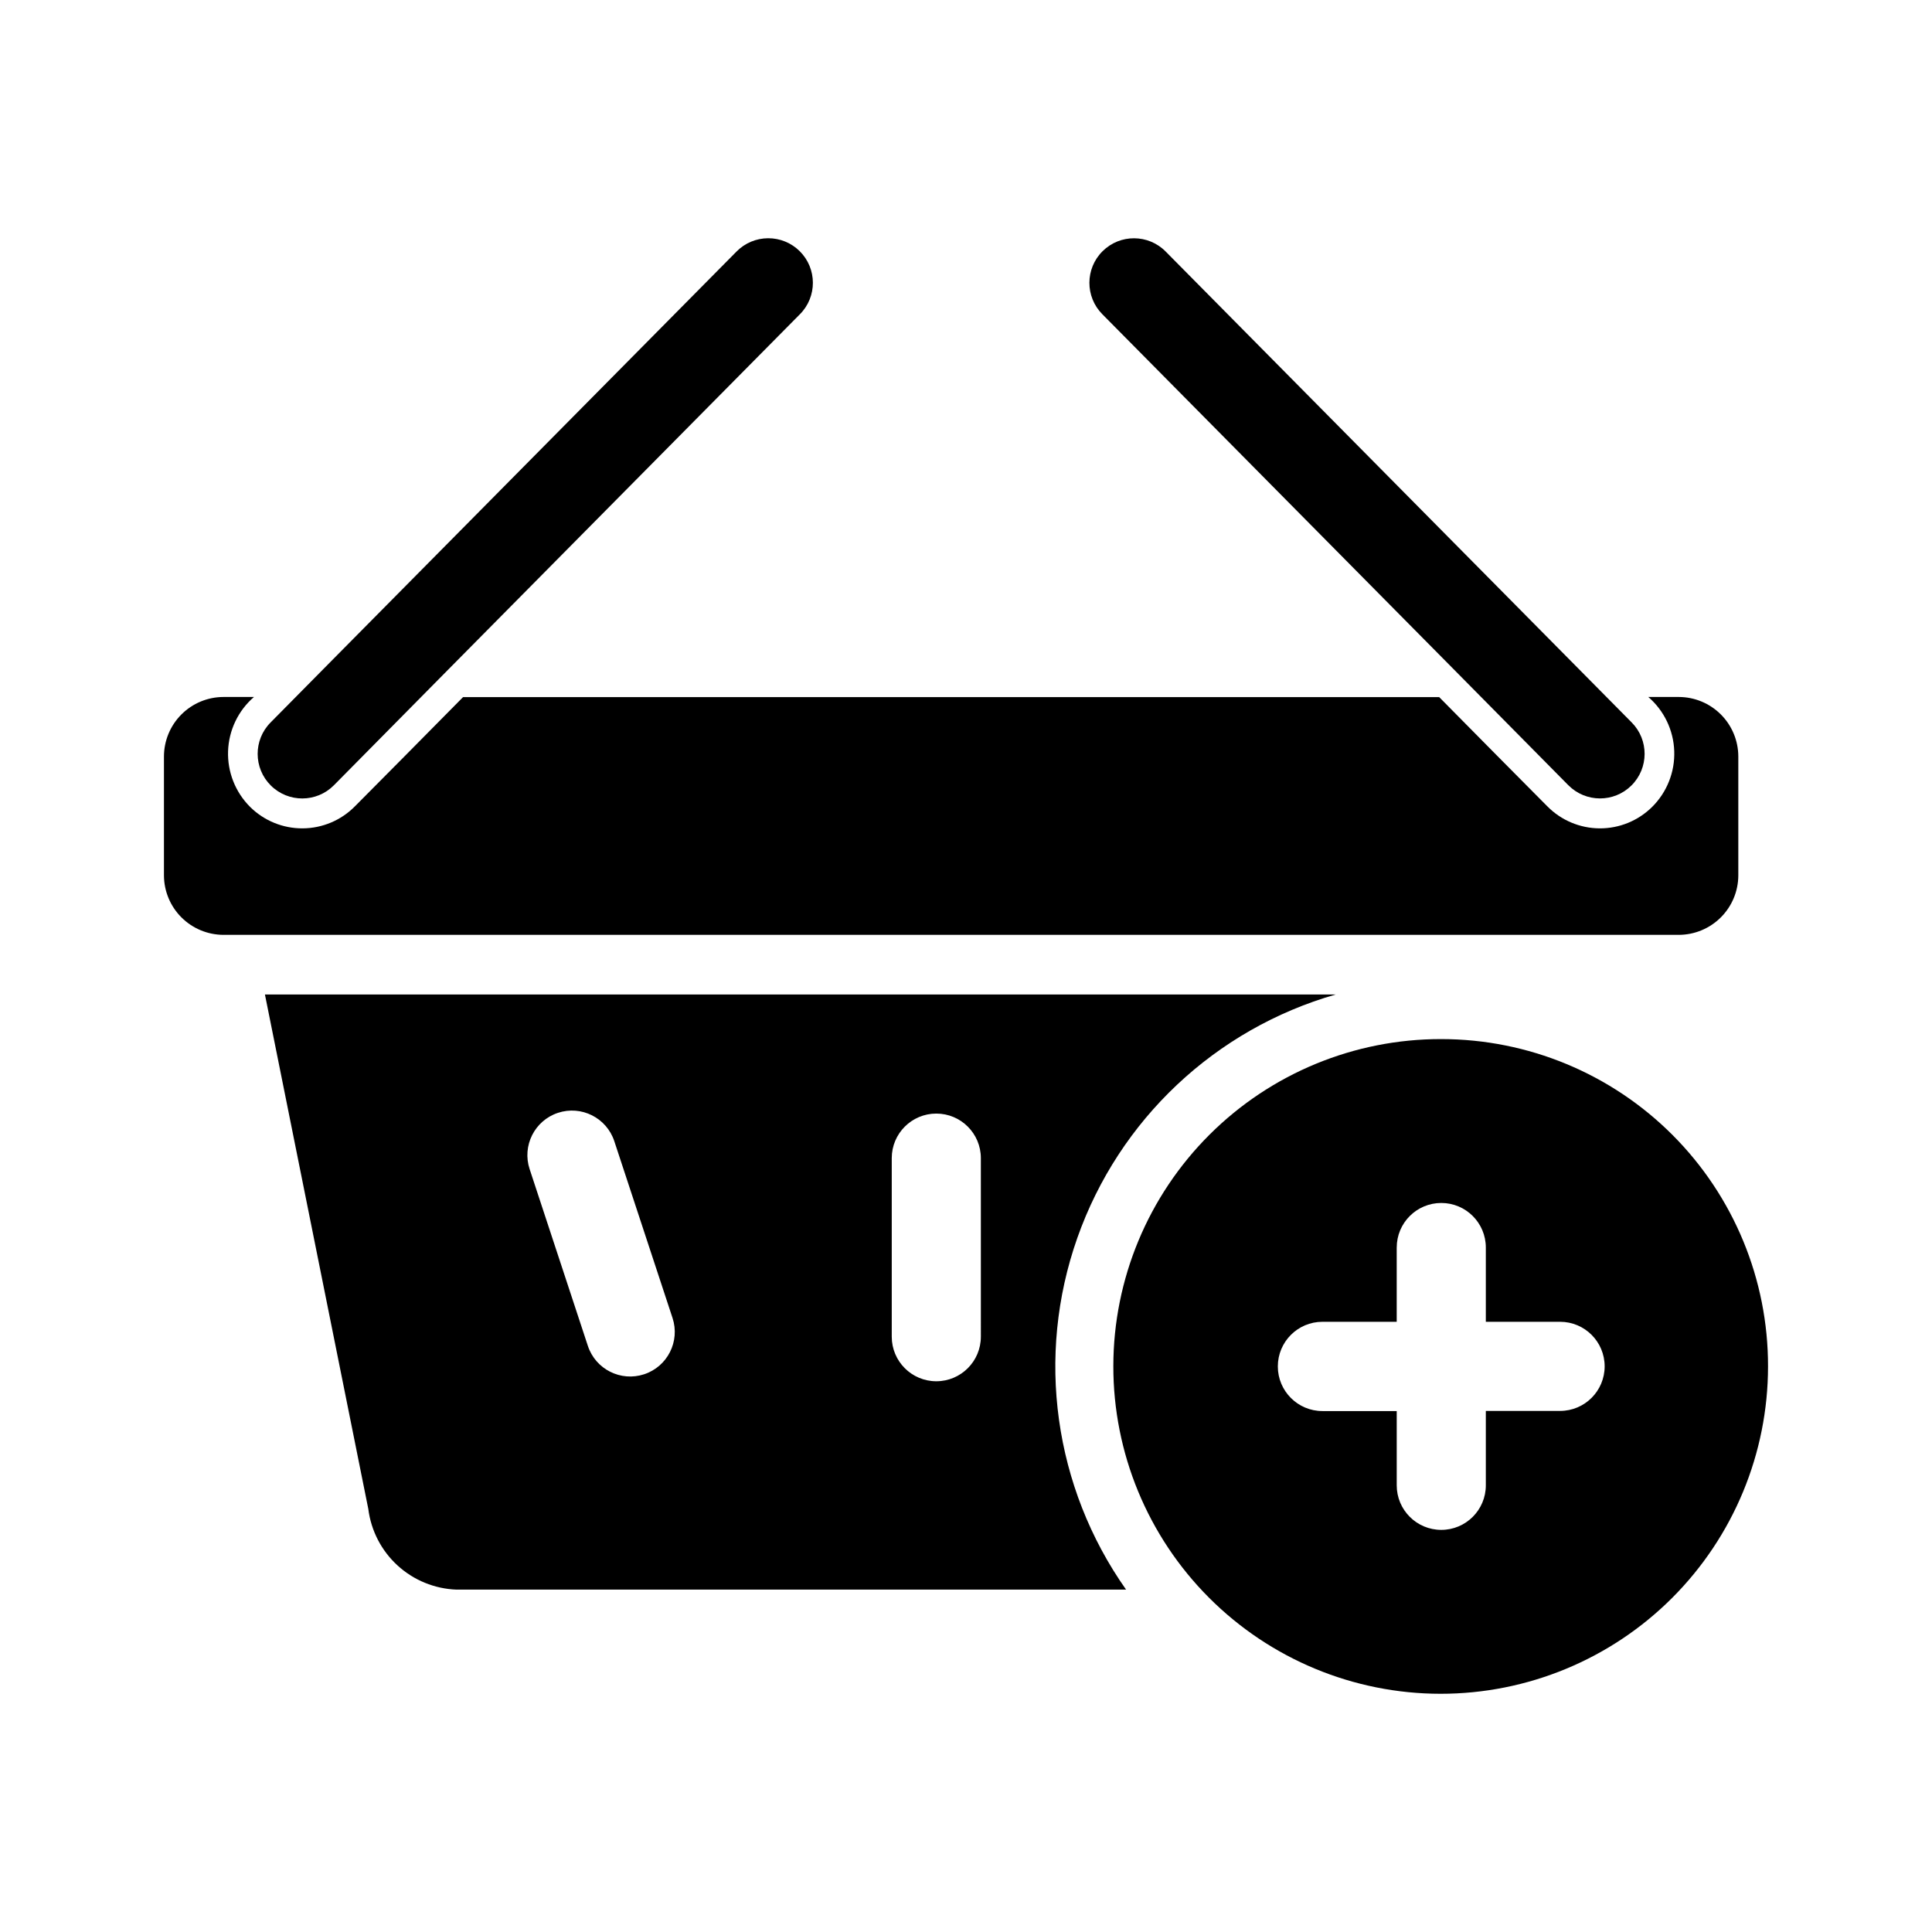
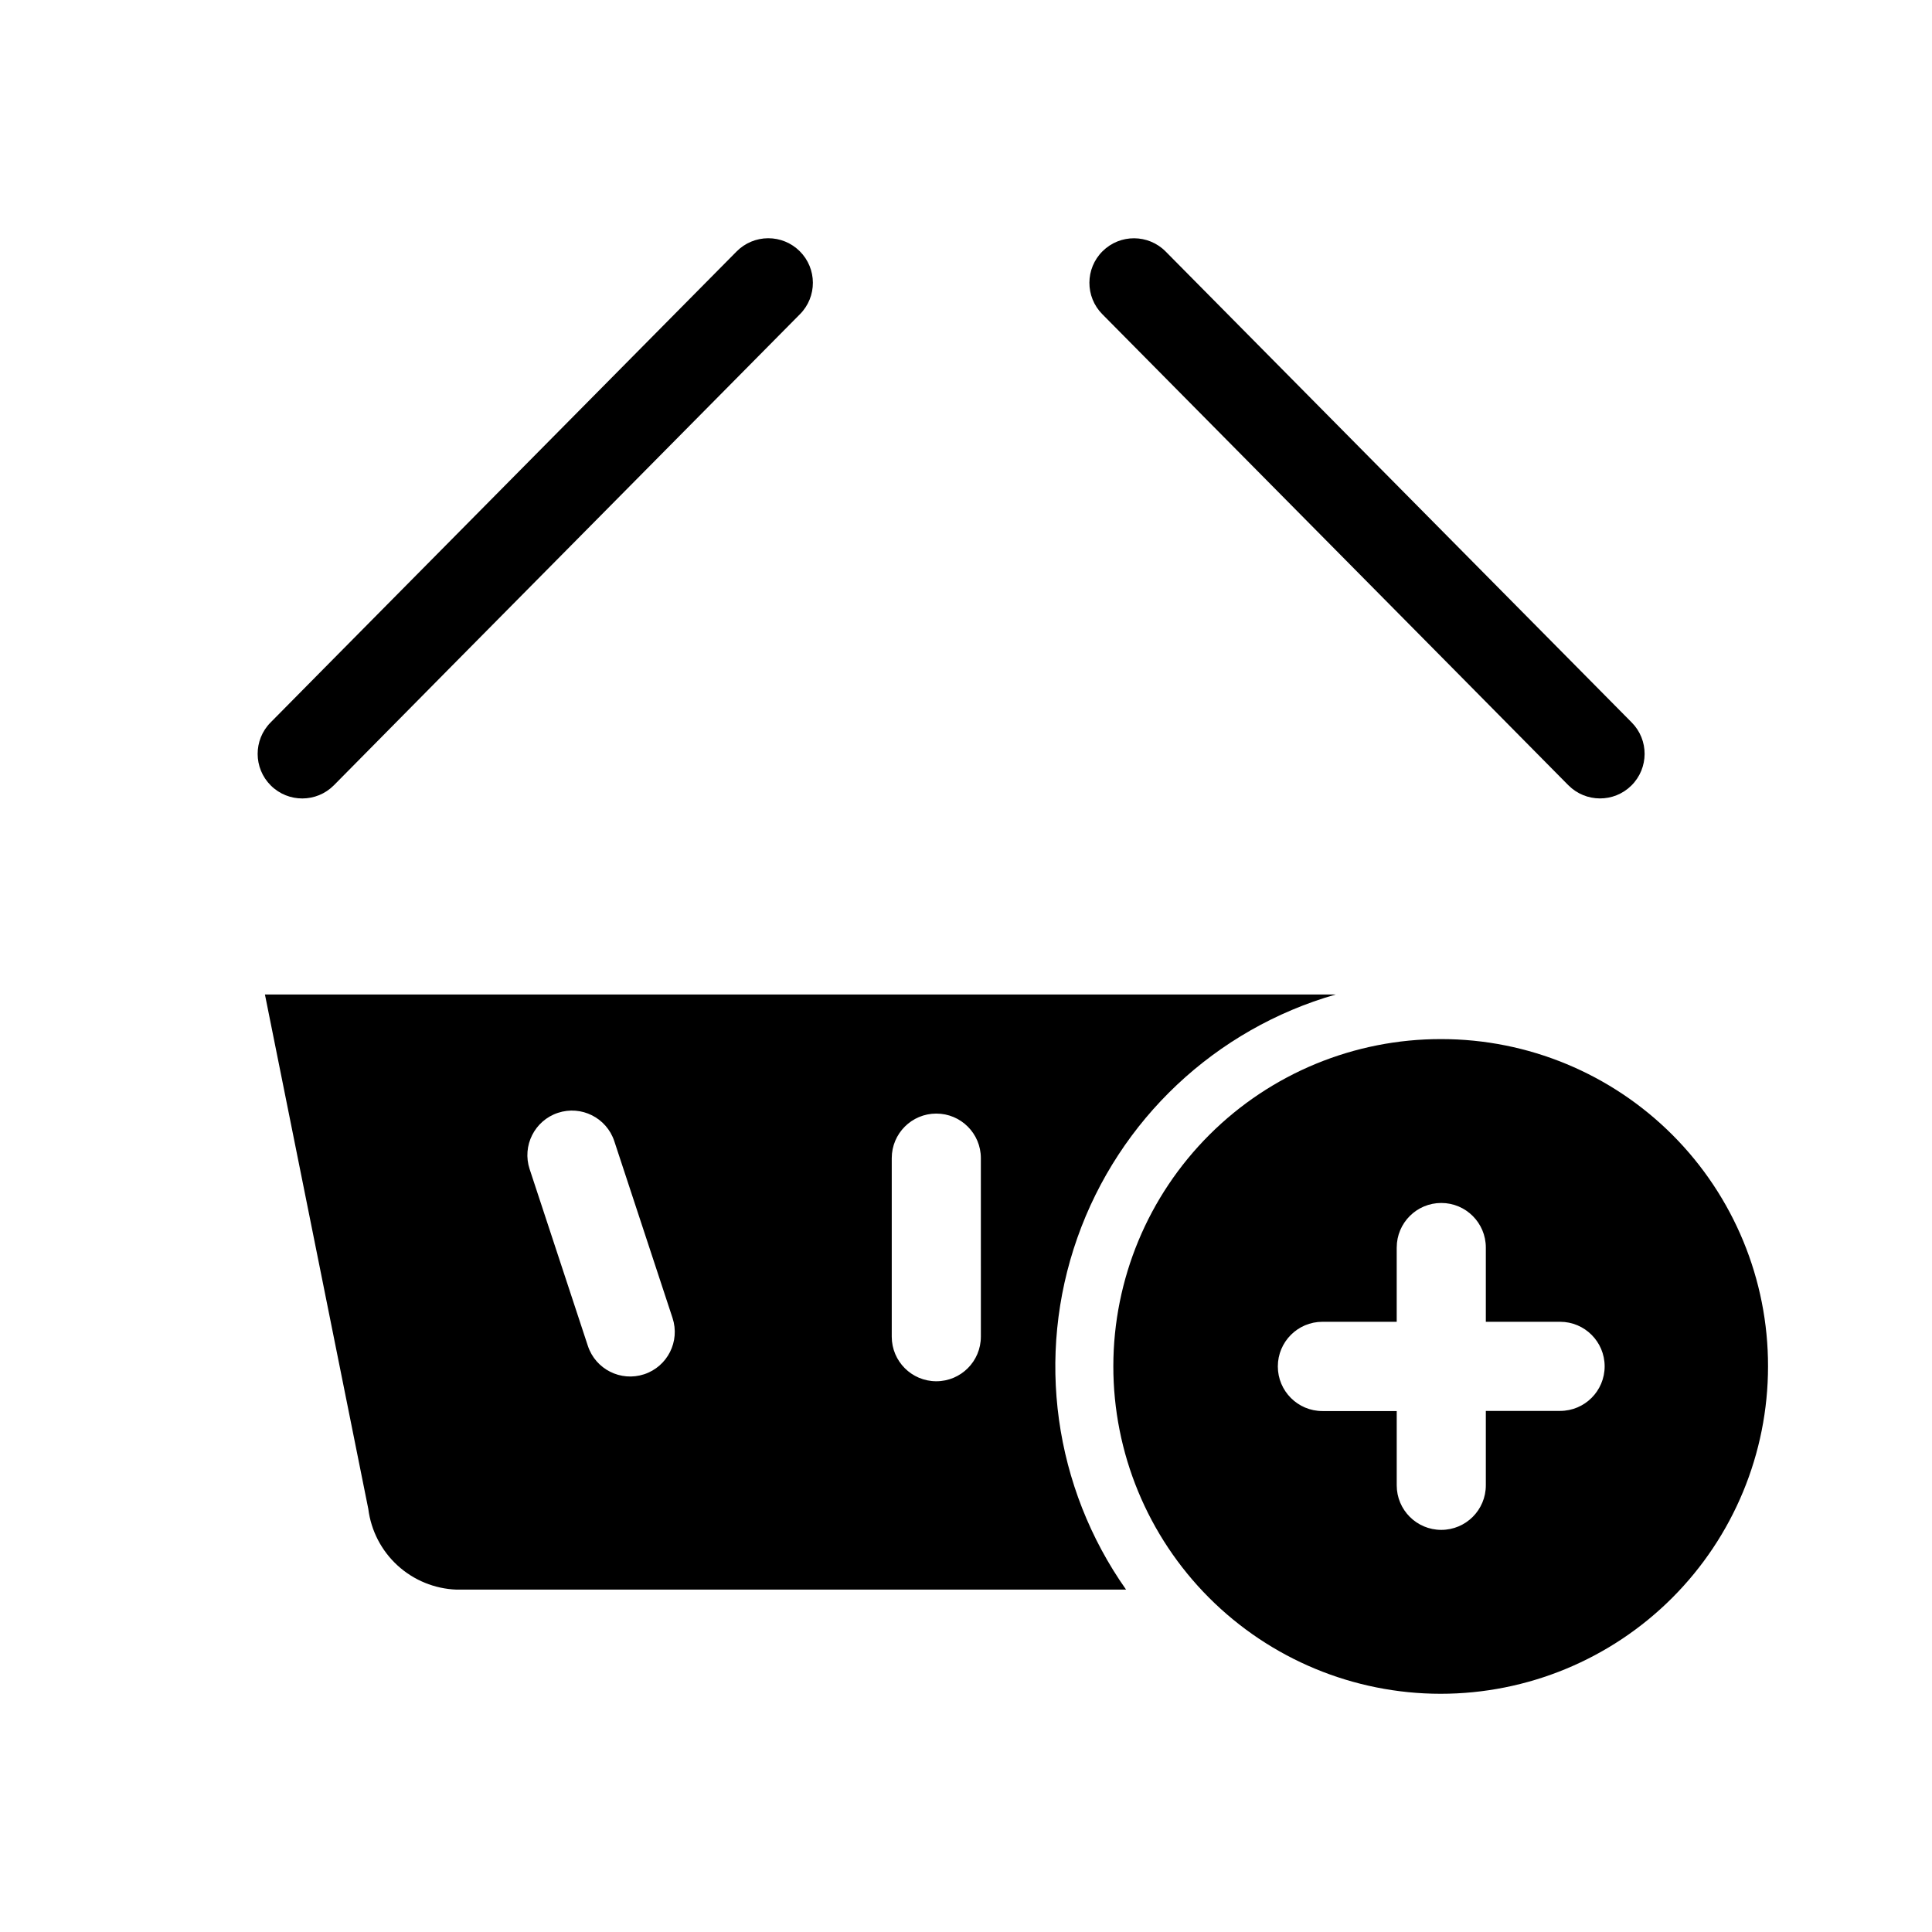
<svg xmlns="http://www.w3.org/2000/svg" fill="#000000" width="800px" height="800px" version="1.1" viewBox="144 144 512 512">
  <g>
-     <path d="m355.99 227.27c-111.56 112.72-96.039 97.031-123.51 124.84-4.598 4.629-12.082 4.656-16.711 0.055-4.629-4.602-4.656-12.082-0.055-16.711 9.219-9.344-7.438 7.504 123.51-124.83 2.207-2.223 5.207-3.481 8.344-3.488 3.133-0.012 6.141 1.223 8.363 3.43 4.633 4.598 4.656 12.078 0.059 16.707z" />
+     <path d="m355.99 227.27c-111.56 112.72-96.039 97.031-123.51 124.84-4.598 4.629-12.082 4.656-16.711 0.055-4.629-4.602-4.656-12.082-0.055-16.711 9.219-9.344-7.438 7.504 123.51-124.83 2.207-2.223 5.207-3.481 8.344-3.488 3.133-0.012 6.141 1.223 8.363 3.43 4.633 4.598 4.656 12.078 0.059 16.707" />
    <path d="m559.64 352.11c-27.434-27.766-10.777-10.918-123.51-124.84-4.594-4.629-4.566-12.105 0.066-16.699 4.629-4.594 12.105-4.562 16.699 0.066 131.22 132.6 114.3 115.5 123.51 124.81 4.602 4.629 4.574 12.109-0.055 16.711-4.629 4.602-12.113 4.574-16.711-0.055z" />
    <path d="m498 407.55h-283.79l27.395 136.34c0.727 5.758 3.477 11.07 7.762 14.984 4.281 3.914 9.82 6.18 15.617 6.391h177.44c-19.145-27.145-23.961-61.879-12.922-93.203 11.039-31.328 36.566-55.371 68.496-64.516zm-198.21 93.125-15.43-46.84v0.004c-2.047-6.195 1.312-12.879 7.508-14.926 6.195-2.047 12.879 1.312 14.926 7.508l15.43 46.848c2.047 6.195-1.316 12.875-7.512 14.922-6.195 2.047-12.879-1.316-14.922-7.516zm104.15-2.441-0.004 0.004c0 6.519-5.285 11.809-11.809 11.809-6.519 0-11.805-5.289-11.805-11.809v-47.32c0-6.519 5.285-11.809 11.805-11.809 6.523 0 11.809 5.289 11.809 11.809z" />
    <path d="m525.95 419.37c-23.016-0.043-45.105 9.066-61.402 25.316-16.301 16.25-25.477 38.312-25.504 61.328-0.027 23.016 9.094 45.102 25.352 61.391 16.262 16.289 38.328 25.449 61.348 25.465 23.016 0.012 45.094-9.121 61.375-25.391 16.277-16.27 25.426-38.344 25.426-61.359 0.043-22.992-9.062-45.059-25.305-61.332-16.246-16.273-38.293-25.418-61.289-25.418zm-31.488 74.918h19.68v-19.68h0.004c0-6.519 5.285-11.809 11.805-11.809 6.523 0 11.809 5.289 11.809 11.809v19.68h19.68c6.523 0 11.809 5.289 11.809 11.809 0 6.519-5.285 11.809-11.809 11.809h-19.68v19.719c0 6.523-5.285 11.809-11.809 11.809-6.519 0-11.805-5.285-11.805-11.809v-19.68h-19.684c-6.531 0-11.824-5.297-11.824-11.828s5.293-11.828 11.824-11.828z" />
-     <path d="m604.67 344.45v31.551c-0.016 4.172-1.68 8.168-4.629 11.113-2.949 2.949-6.945 4.613-11.117 4.633h-385.73c-4.172-0.02-8.168-1.684-11.117-4.633-2.949-2.945-4.613-6.941-4.629-11.113v-31.551c0.016-4.172 1.68-8.168 4.629-11.117 2.949-2.949 6.945-4.613 11.117-4.625h8.105c-4.18 3.617-6.664 8.812-6.859 14.34-0.191 5.523 1.922 10.883 5.836 14.785 3.703 3.676 8.715 5.723 13.93 5.691 5.215-0.027 10.203-2.133 13.859-5.848 16.059-16.184 9.523-9.582 28.652-28.938h258.68c19.129 19.355 12.594 12.754 28.652 28.938h0.004c3.656 3.715 8.645 5.82 13.859 5.848 5.215 0.031 10.227-2.016 13.93-5.691 3.922-3.898 6.043-9.258 5.848-14.785-0.191-5.531-2.684-10.727-6.871-14.34h8.105c4.172 0.012 8.168 1.676 11.117 4.625 2.949 2.949 4.613 6.945 4.629 11.117z" />
  </g>
</svg>